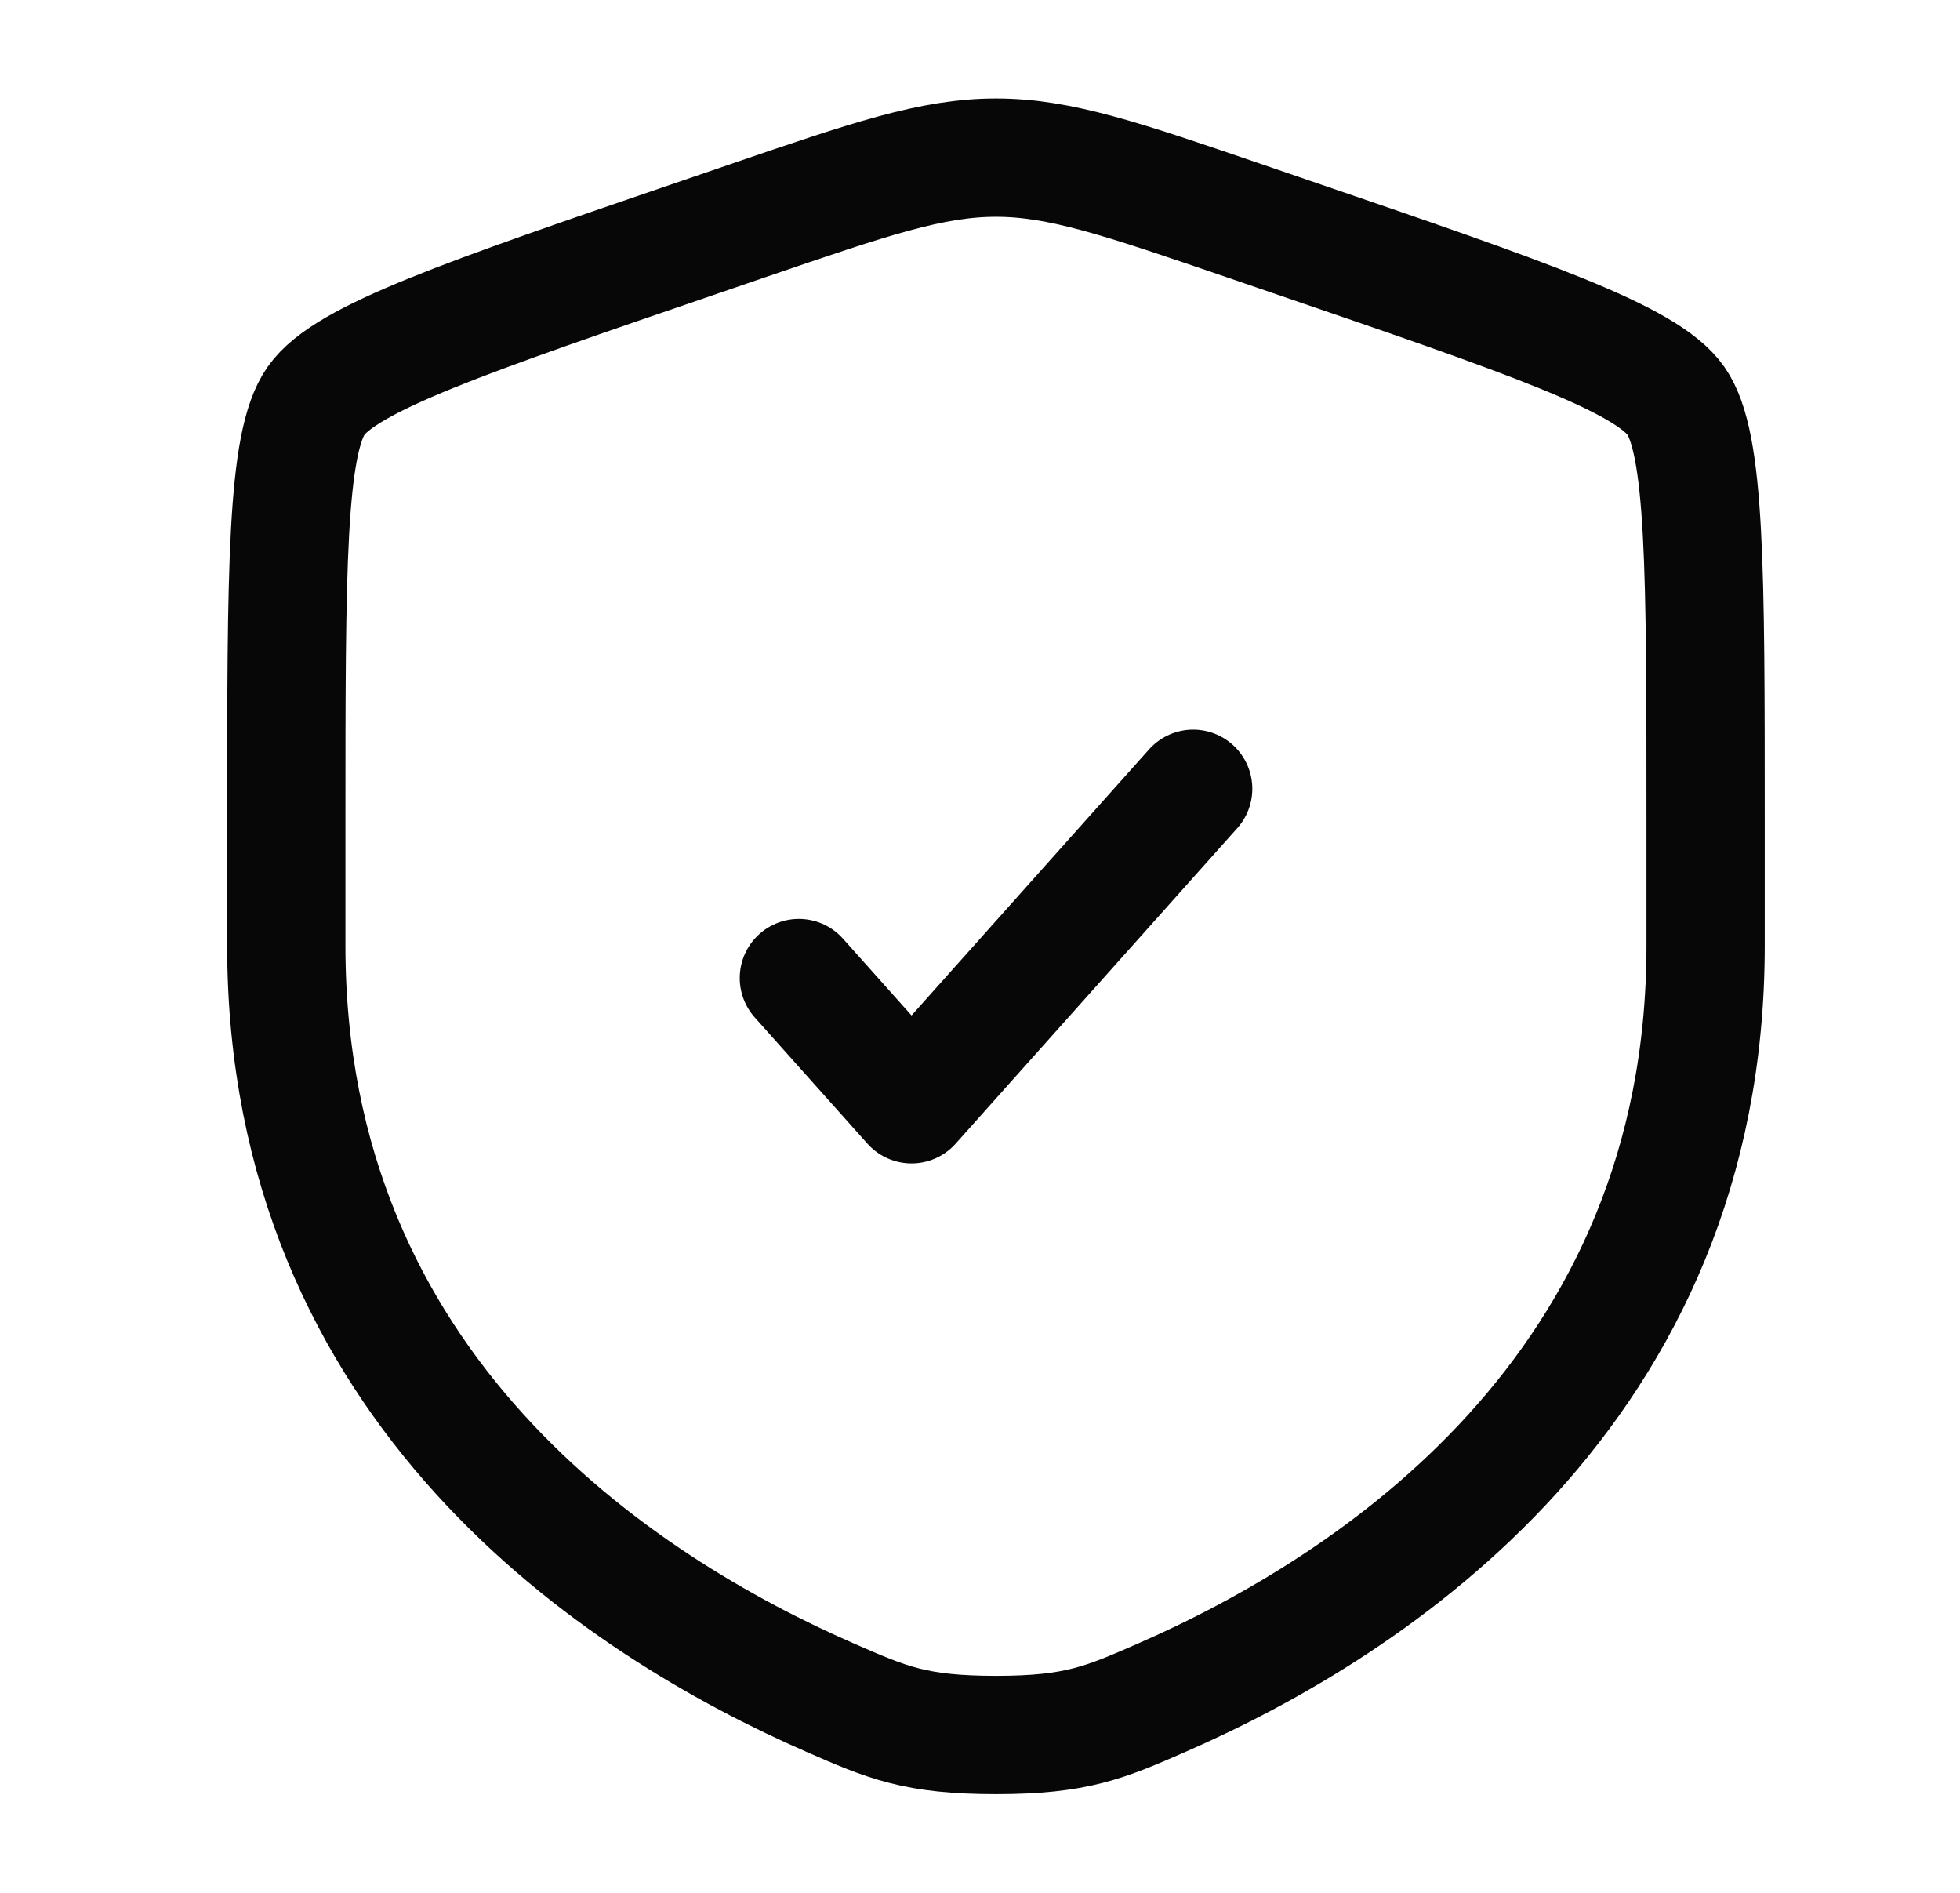
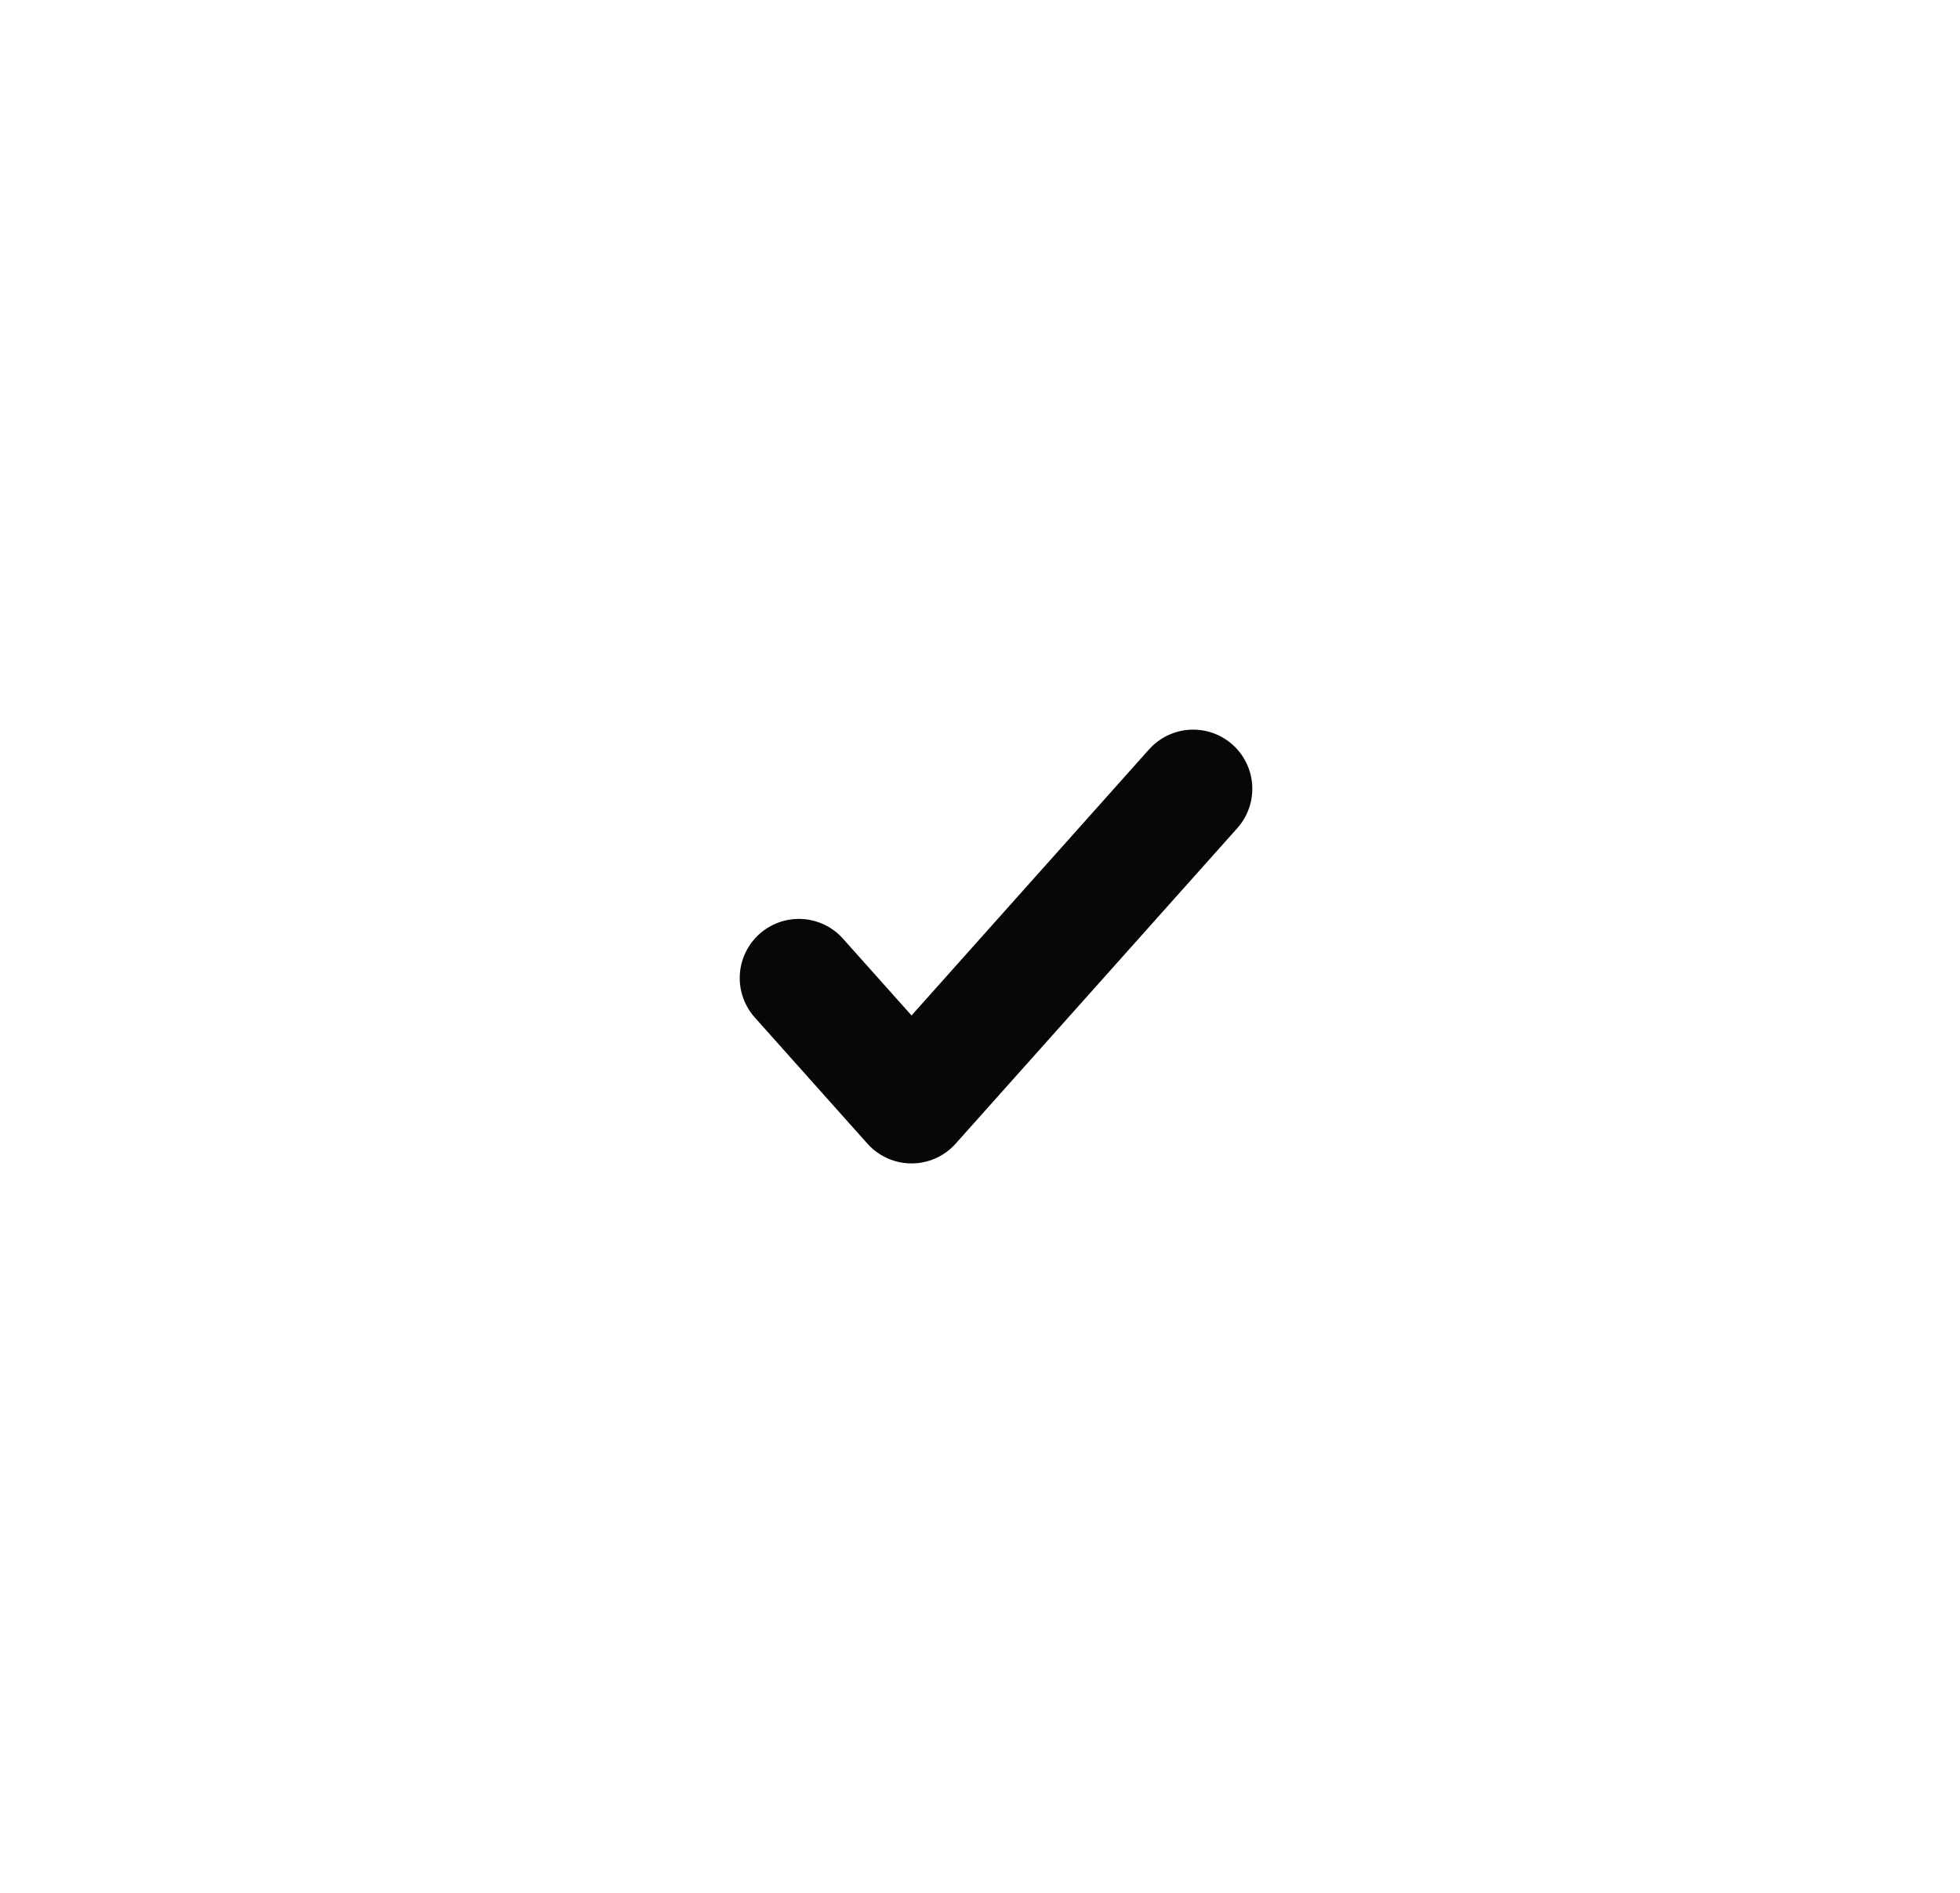
<svg xmlns="http://www.w3.org/2000/svg" width="29" height="28" viewBox="0 0 29 28" fill="none">
-   <path d="M4.236 12.152C4.236 8.421 4.236 6.556 4.677 5.928C5.117 5.301 6.871 4.7 10.379 3.5L11.047 3.271C12.876 2.645 13.79 2.332 14.736 2.332C15.683 2.332 16.597 2.645 18.426 3.271L19.094 3.5C22.602 4.7 24.355 5.301 24.796 5.928C25.236 6.556 25.236 8.421 25.236 12.152C25.236 12.715 25.236 13.326 25.236 13.989C25.236 20.566 20.291 23.758 17.188 25.114C16.346 25.482 15.925 25.665 14.736 25.665C13.547 25.665 13.126 25.482 12.285 25.114C9.182 23.758 4.236 20.566 4.236 13.989C4.236 13.326 4.236 12.715 4.236 12.152Z" stroke="#070707" stroke-width="1.75" />
  <path d="M11.82 14.468L13.487 16.335L17.654 11.668" stroke="#070707" stroke-width="1.75" stroke-linecap="round" stroke-linejoin="round" />
</svg>